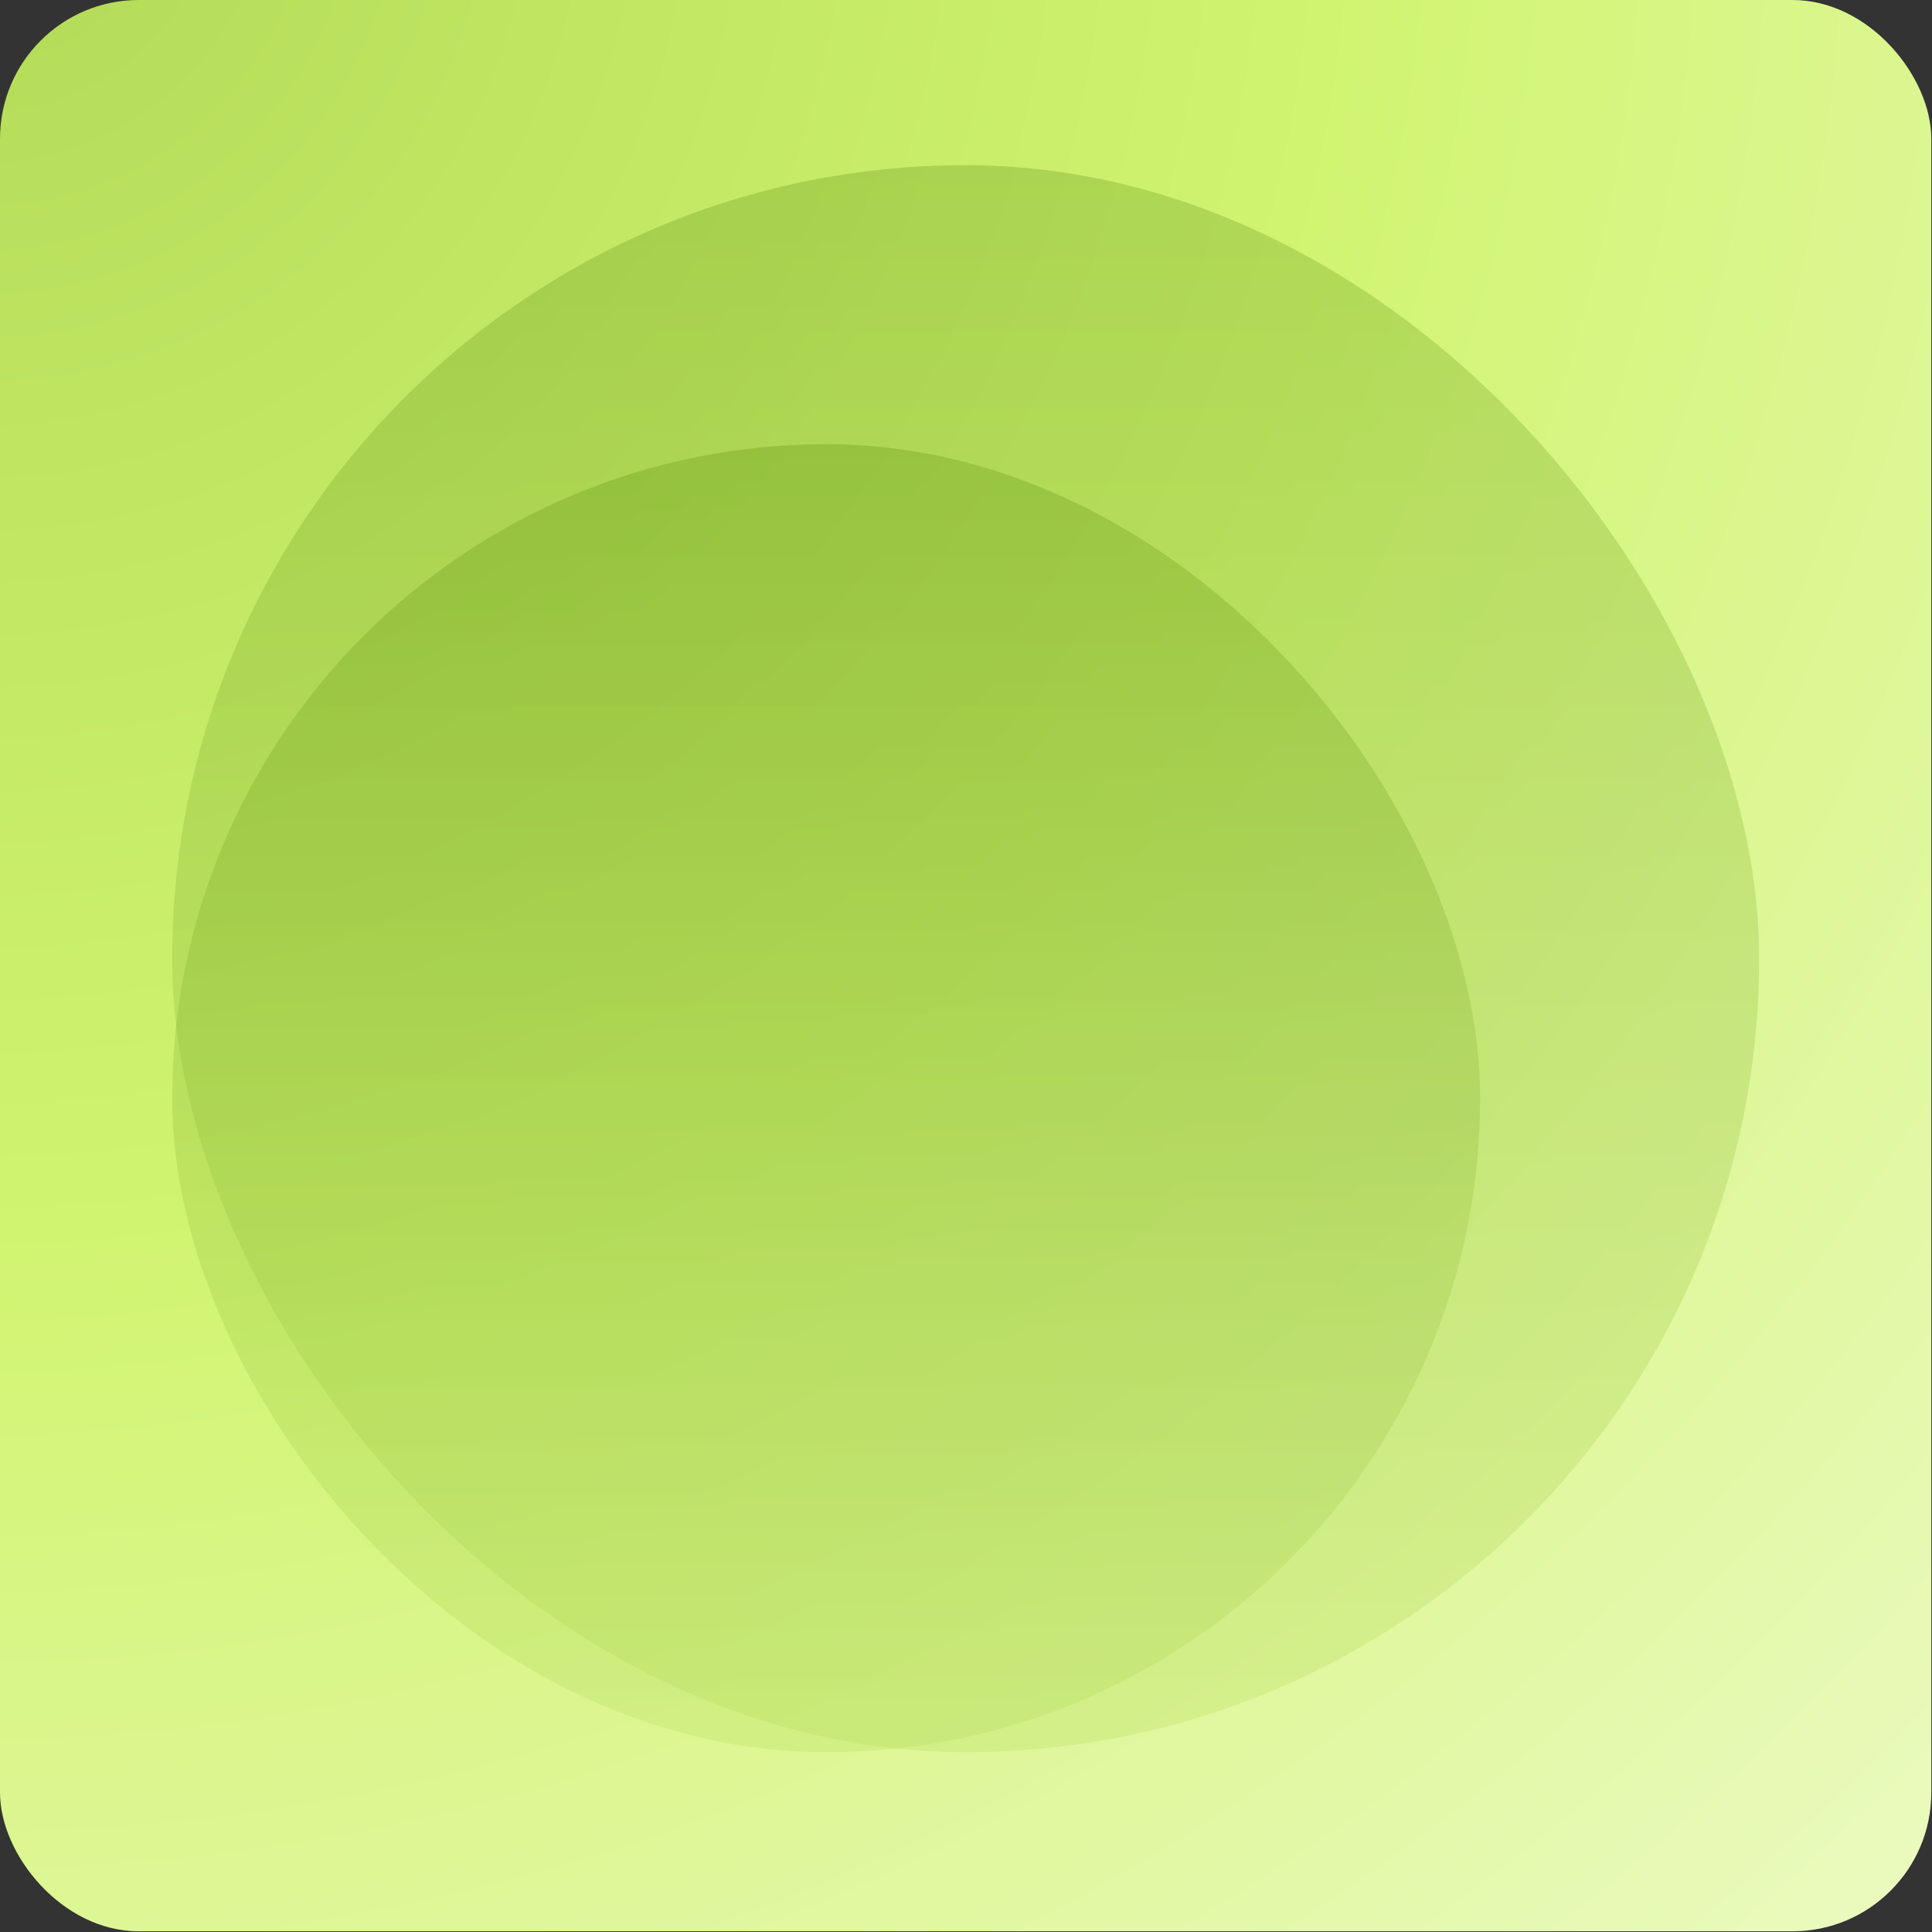
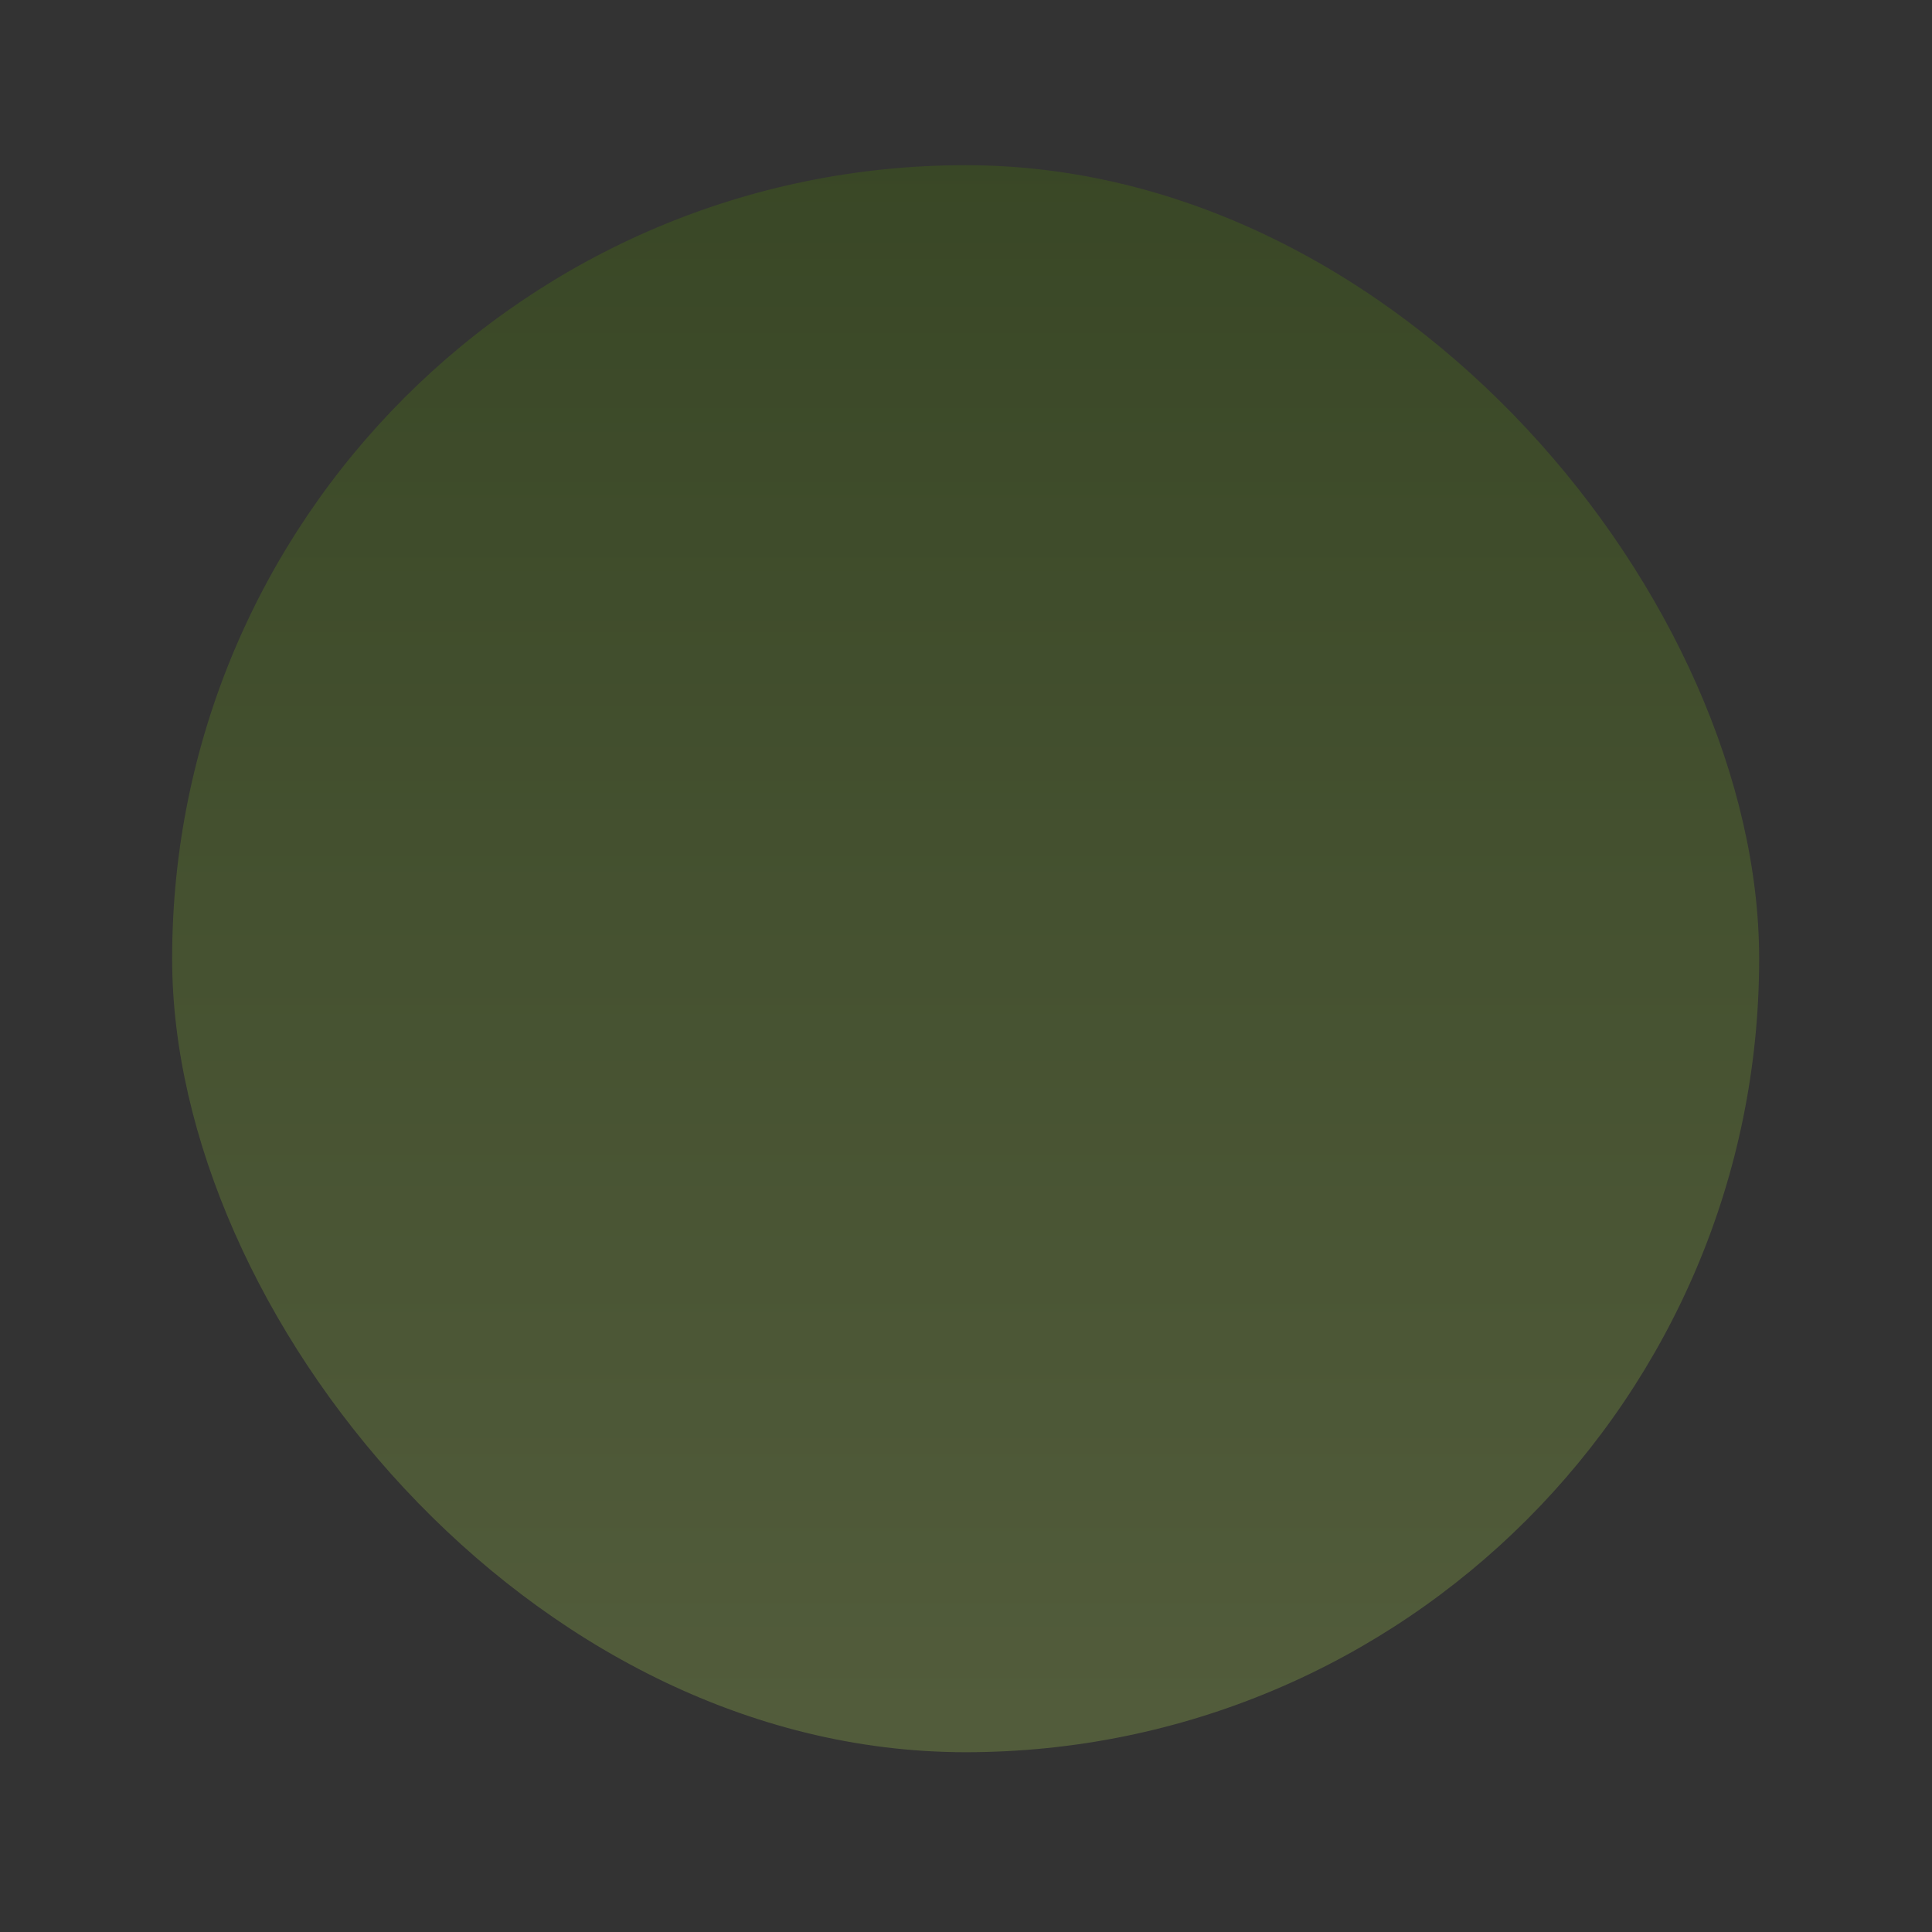
<svg xmlns="http://www.w3.org/2000/svg" width="557" height="557" viewBox="0 0 557 557" fill="none">
  <rect x="0" y="0" width="557" height="557" fill="#333333" stroke="none" />
-   <rect width="556.798" height="556.798" rx="40" fill="url(#paint0_radial_1567_67200)" />
  <rect id="large-bubble" x="49.629" y="47.626" width="457.539" height="457.539" rx="228.77" fill="url(#paint1_linear_1567_67200)" fill-opacity="0.25" />
-   <rect id="small-bubble" x="49.629" y="128.072" width="377.093" height="377.093" rx="188.546" fill="url(#paint2_linear_1567_67200)" fill-opacity="0.25" />
  <defs>
    <radialGradient id="paint0_radial_1567_67200" cx="0" cy="0" r="1" gradientUnits="userSpaceOnUse" gradientTransform="translate(-5.89854e-05 -27.173) rotate(44.757) scale(1122.29)">
      <stop stop-color="#B2DA56" />
      <stop offset="0.341" stop-color="#D1F470" />
      <stop offset="1" stop-color="white" />
    </radialGradient>
    <linearGradient id="paint1_linear_1567_67200" x1="278.398" y1="47.626" x2="278.398" y2="505.165" gradientUnits="userSpaceOnUse">
      <stop stop-color="#4D8500" />
      <stop offset="1" stop-color="#B2DA56" />
    </linearGradient>
    <linearGradient id="paint2_linear_1567_67200" x1="238.175" y1="128.072" x2="238.175" y2="505.165" gradientUnits="userSpaceOnUse">
      <stop stop-color="#4D8500" />
      <stop offset="1" stop-color="#B2DA56" />
    </linearGradient>
  </defs>
</svg>